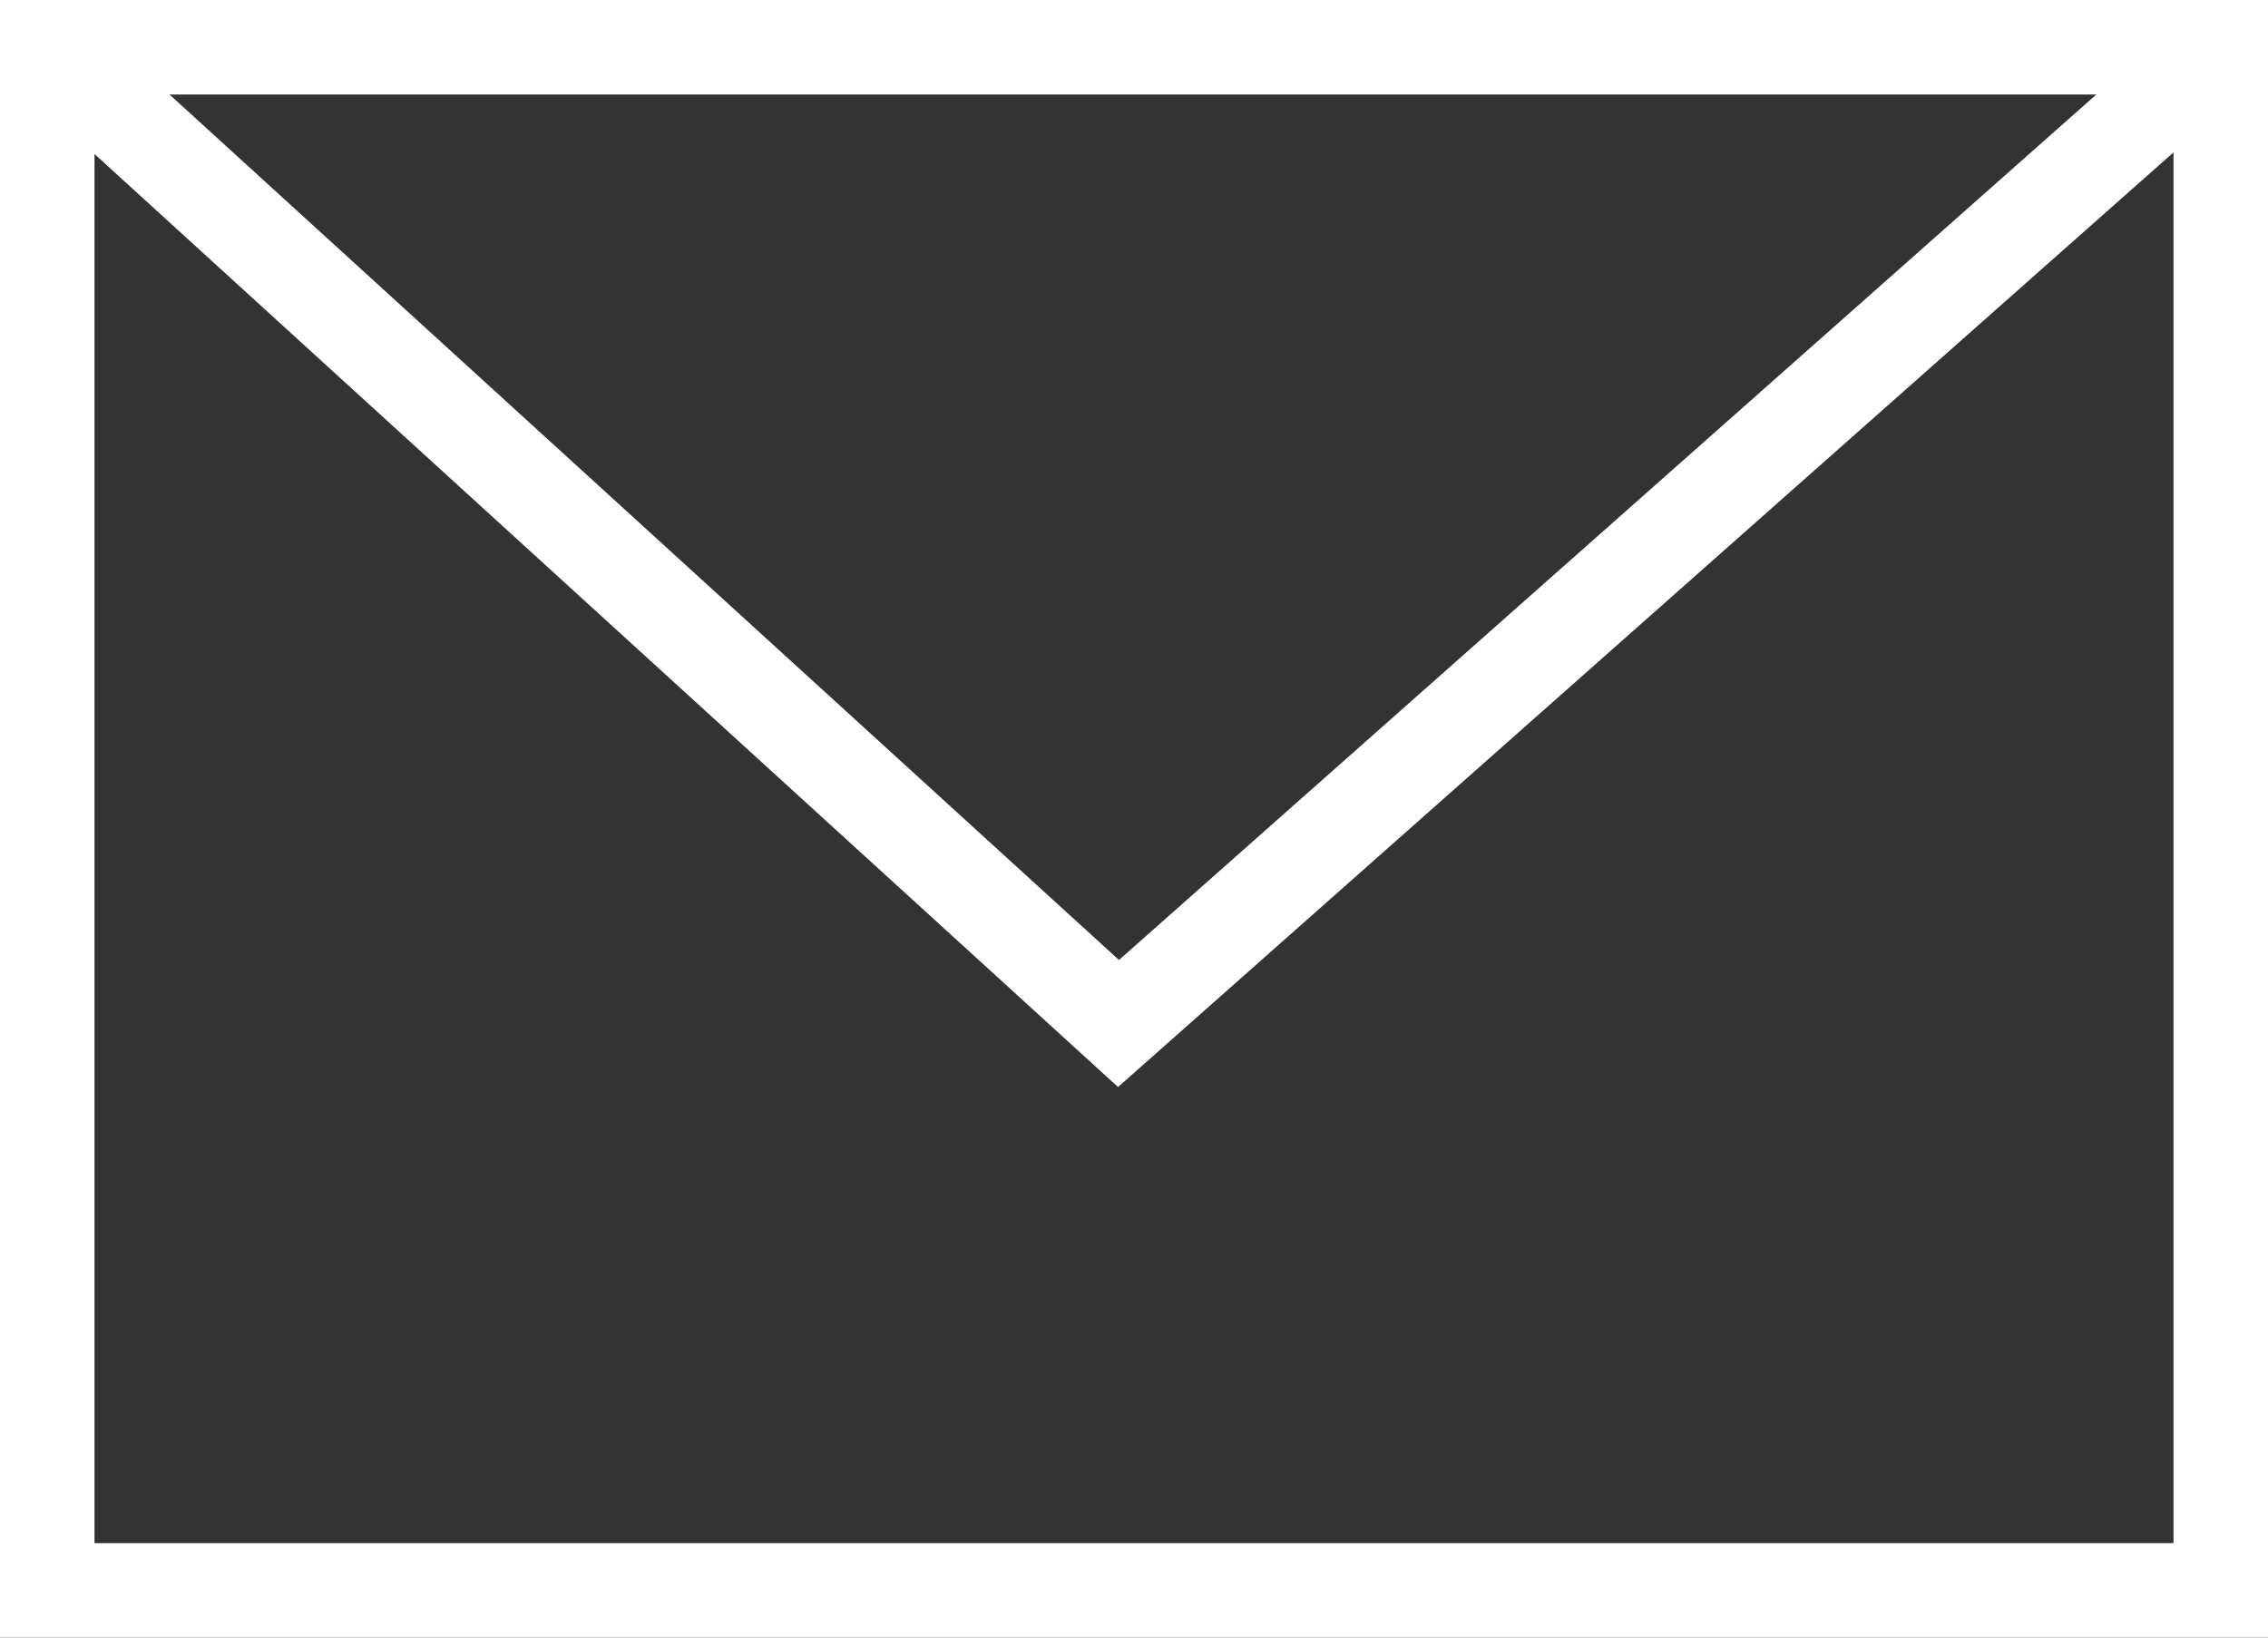
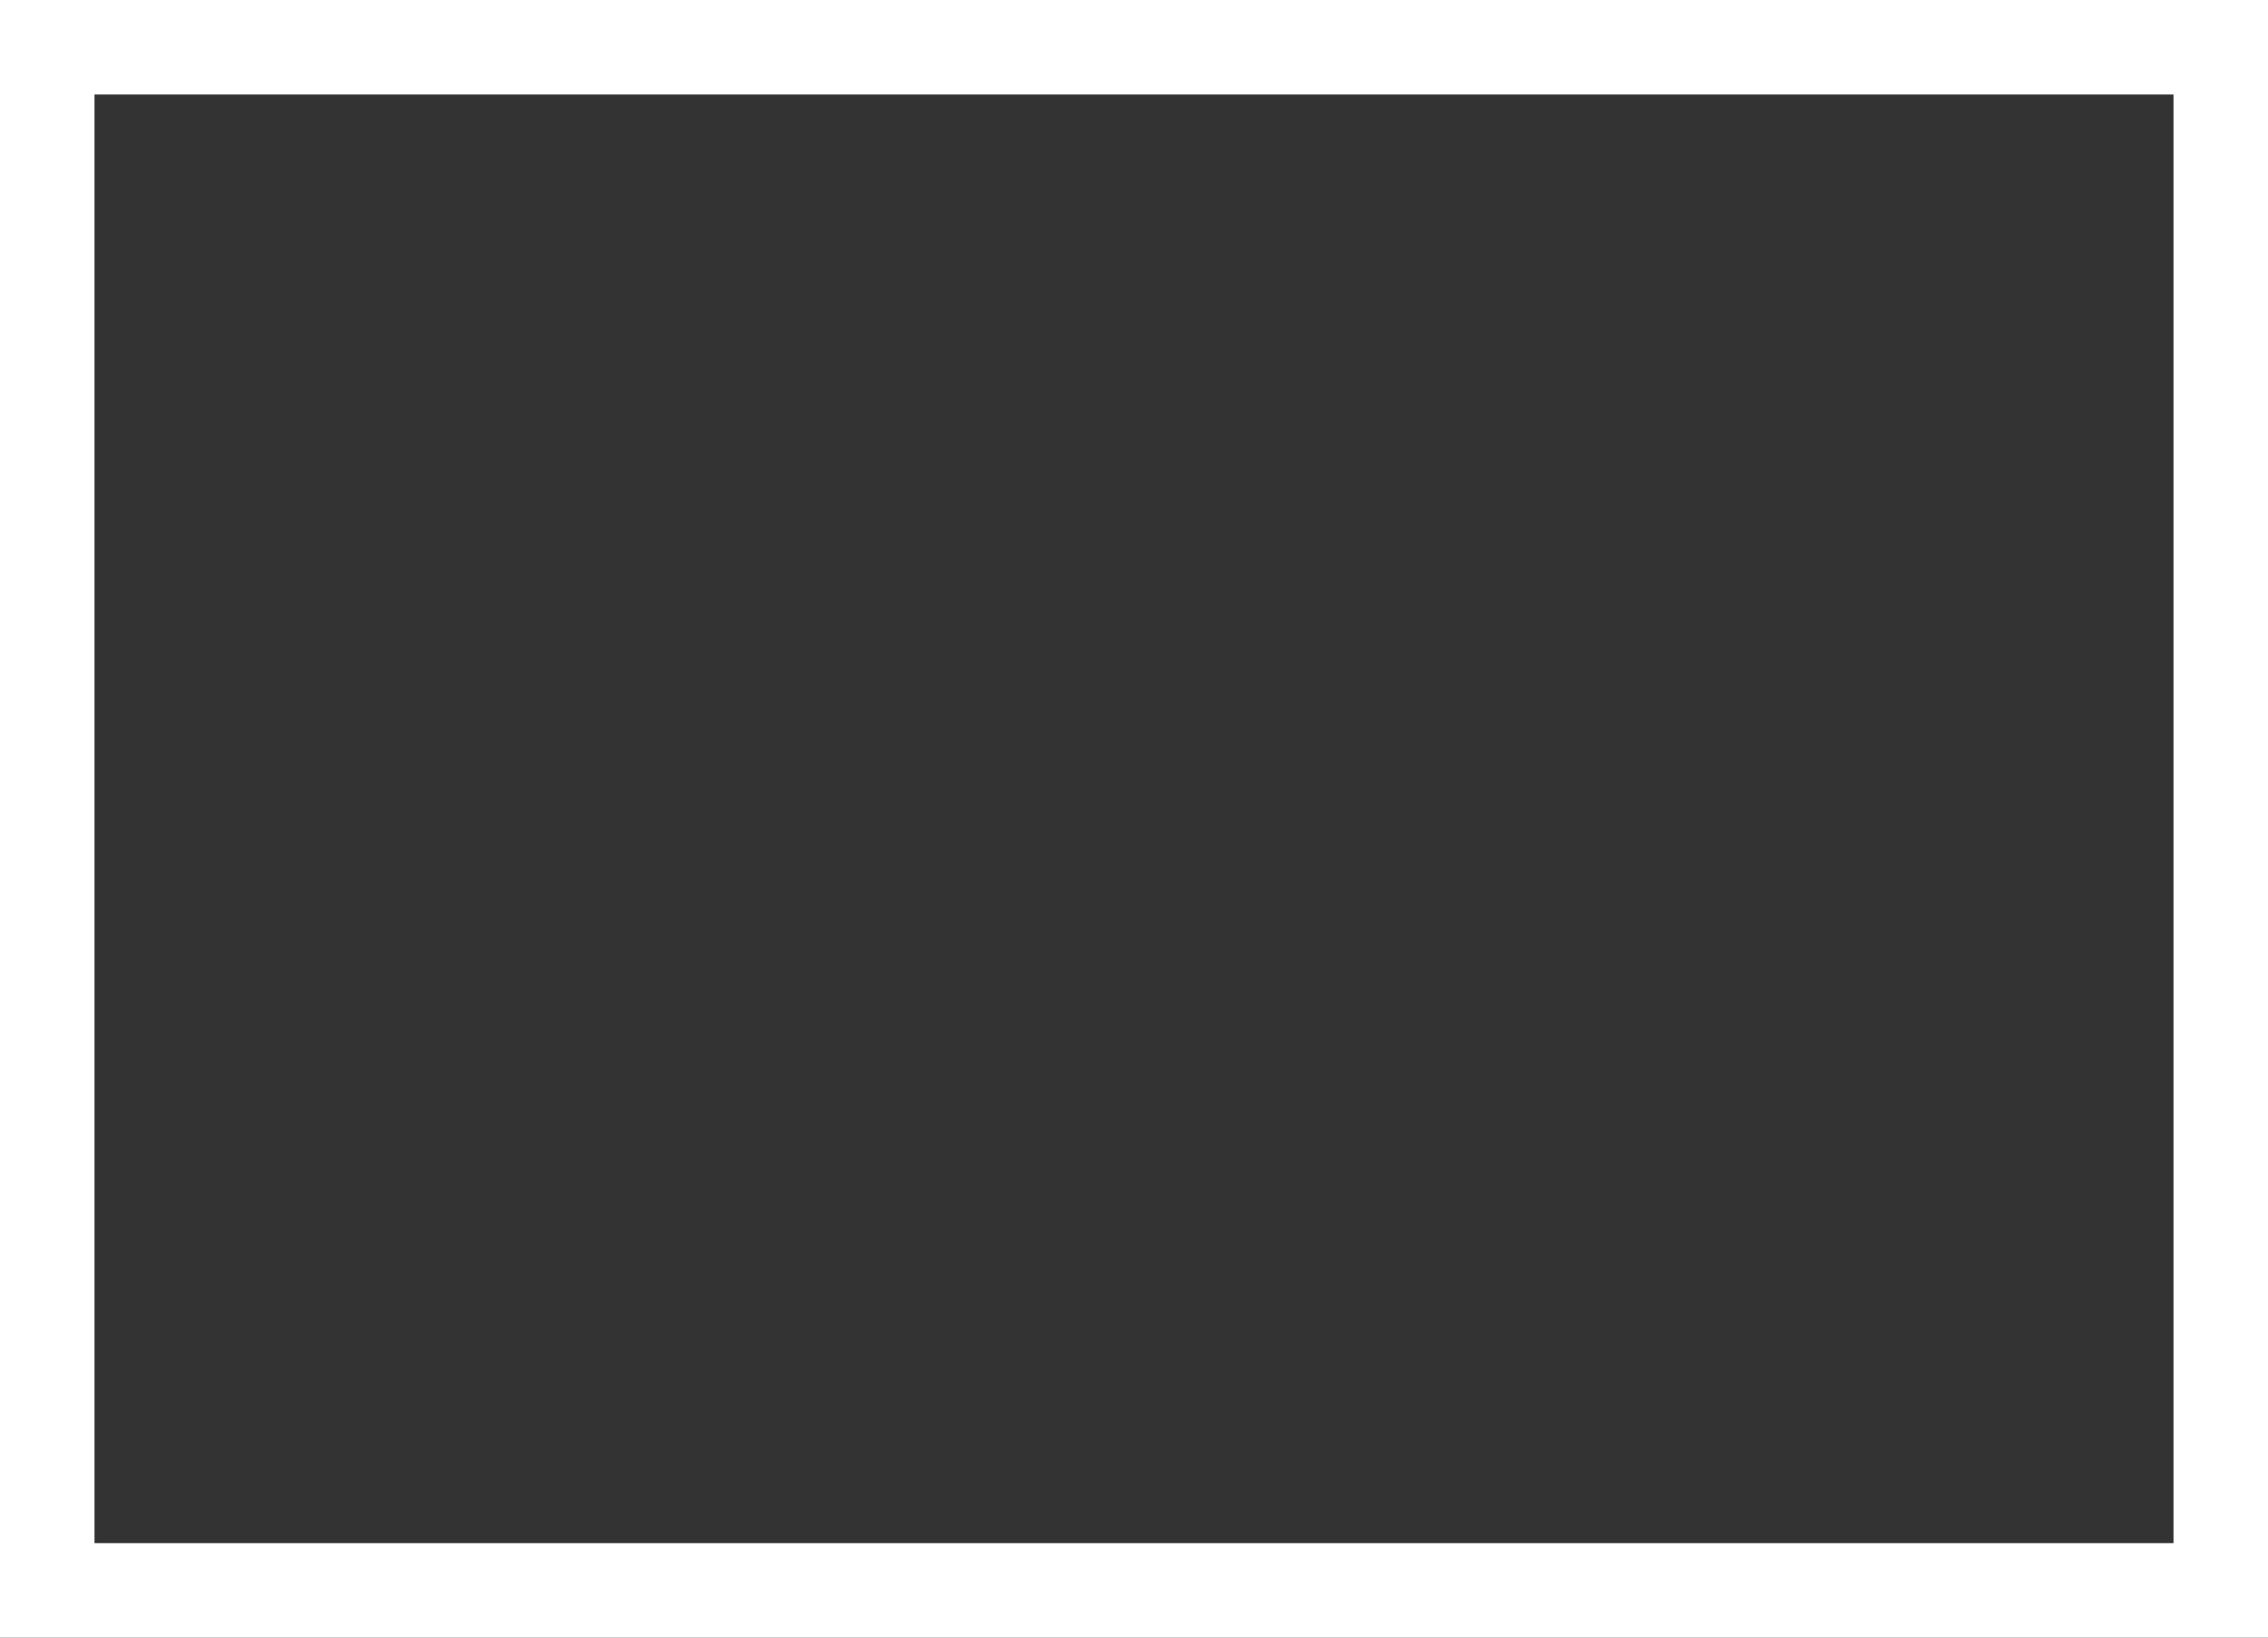
<svg xmlns="http://www.w3.org/2000/svg" width="67.5" height="48.75" viewBox="0 0 67.5 48.75">
  <rect x="0" y="0" width="67.5" height="48.75" fill="#333333" stroke="none" />
  <defs>
    <style>
      .cls-1 {
        fill: none;
        stroke: #fff;
        stroke-miterlimit: 10;
        stroke-width: 2.813px;
      }
    </style>
  </defs>
  <title>icon_contact</title>
  <g id="レイヤー_2" data-name="レイヤー 2">
    <g id="text">
      <g>
        <rect class="cls-1" x="1.406" y="1.406" width="64.688" height="45.938" />
-         <polyline class="cls-1" points="1.414 1.406 33.289 30.469 66.101 1.406" />
      </g>
    </g>
  </g>
</svg>